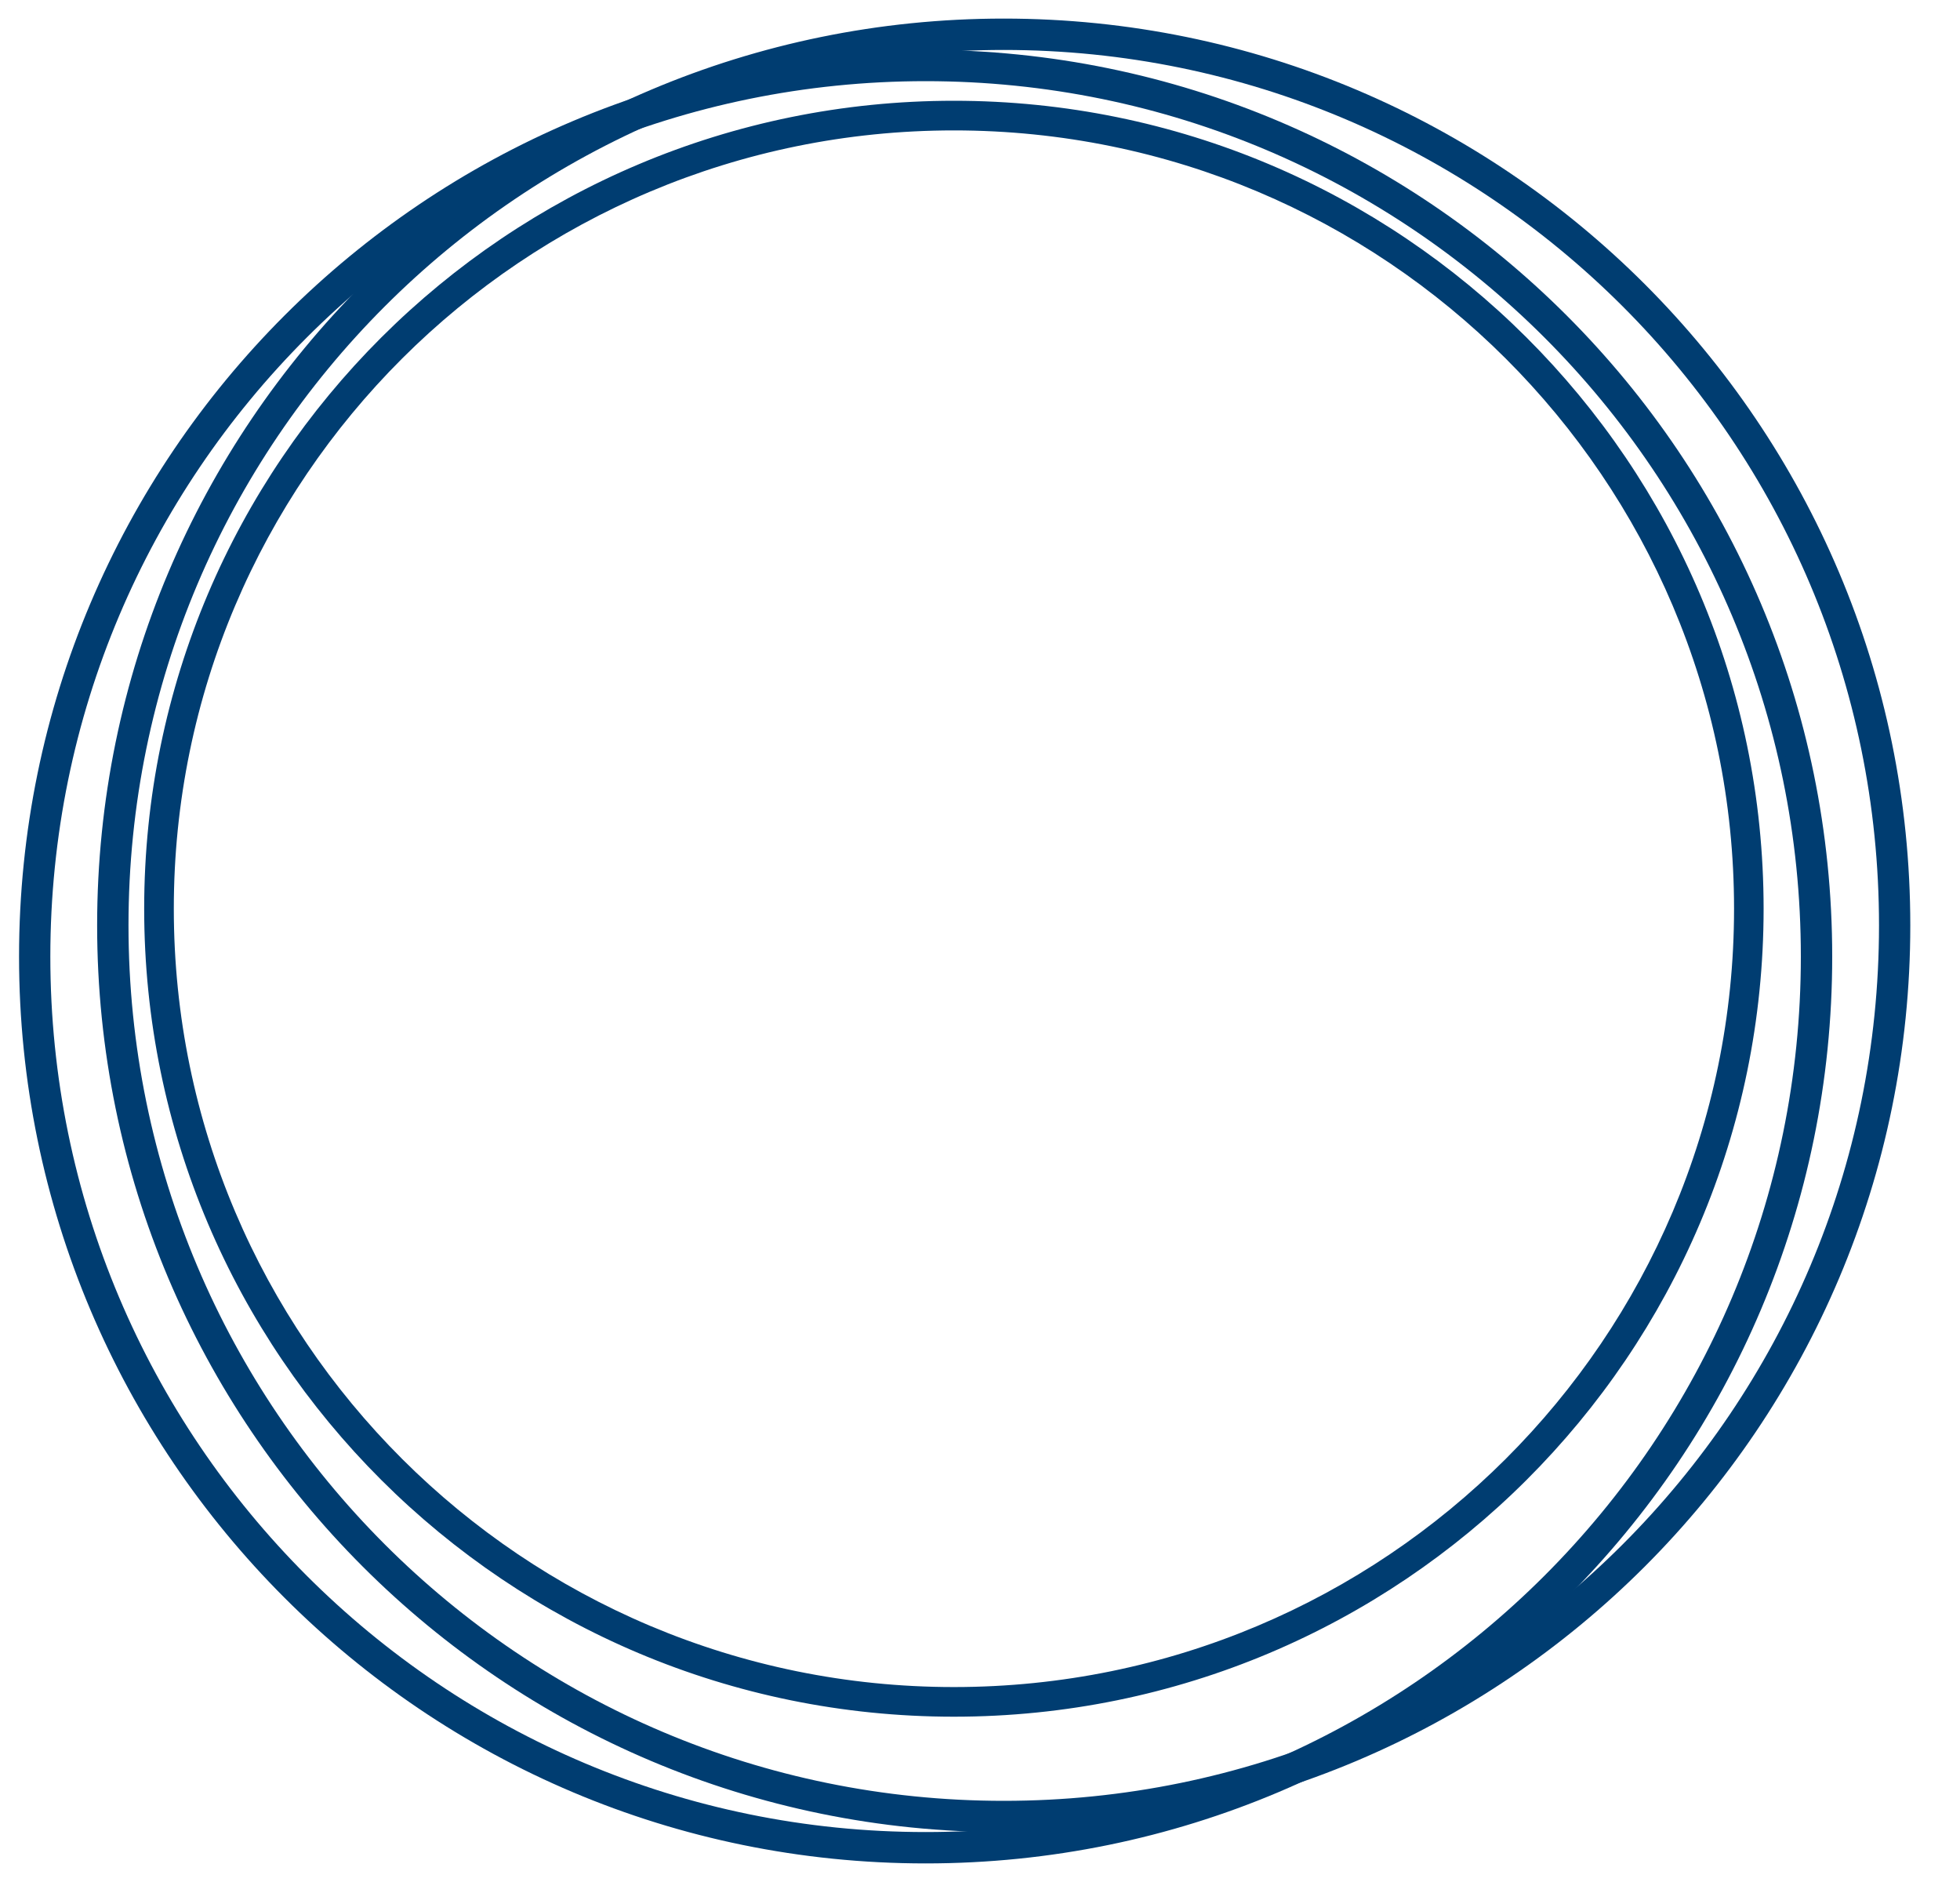
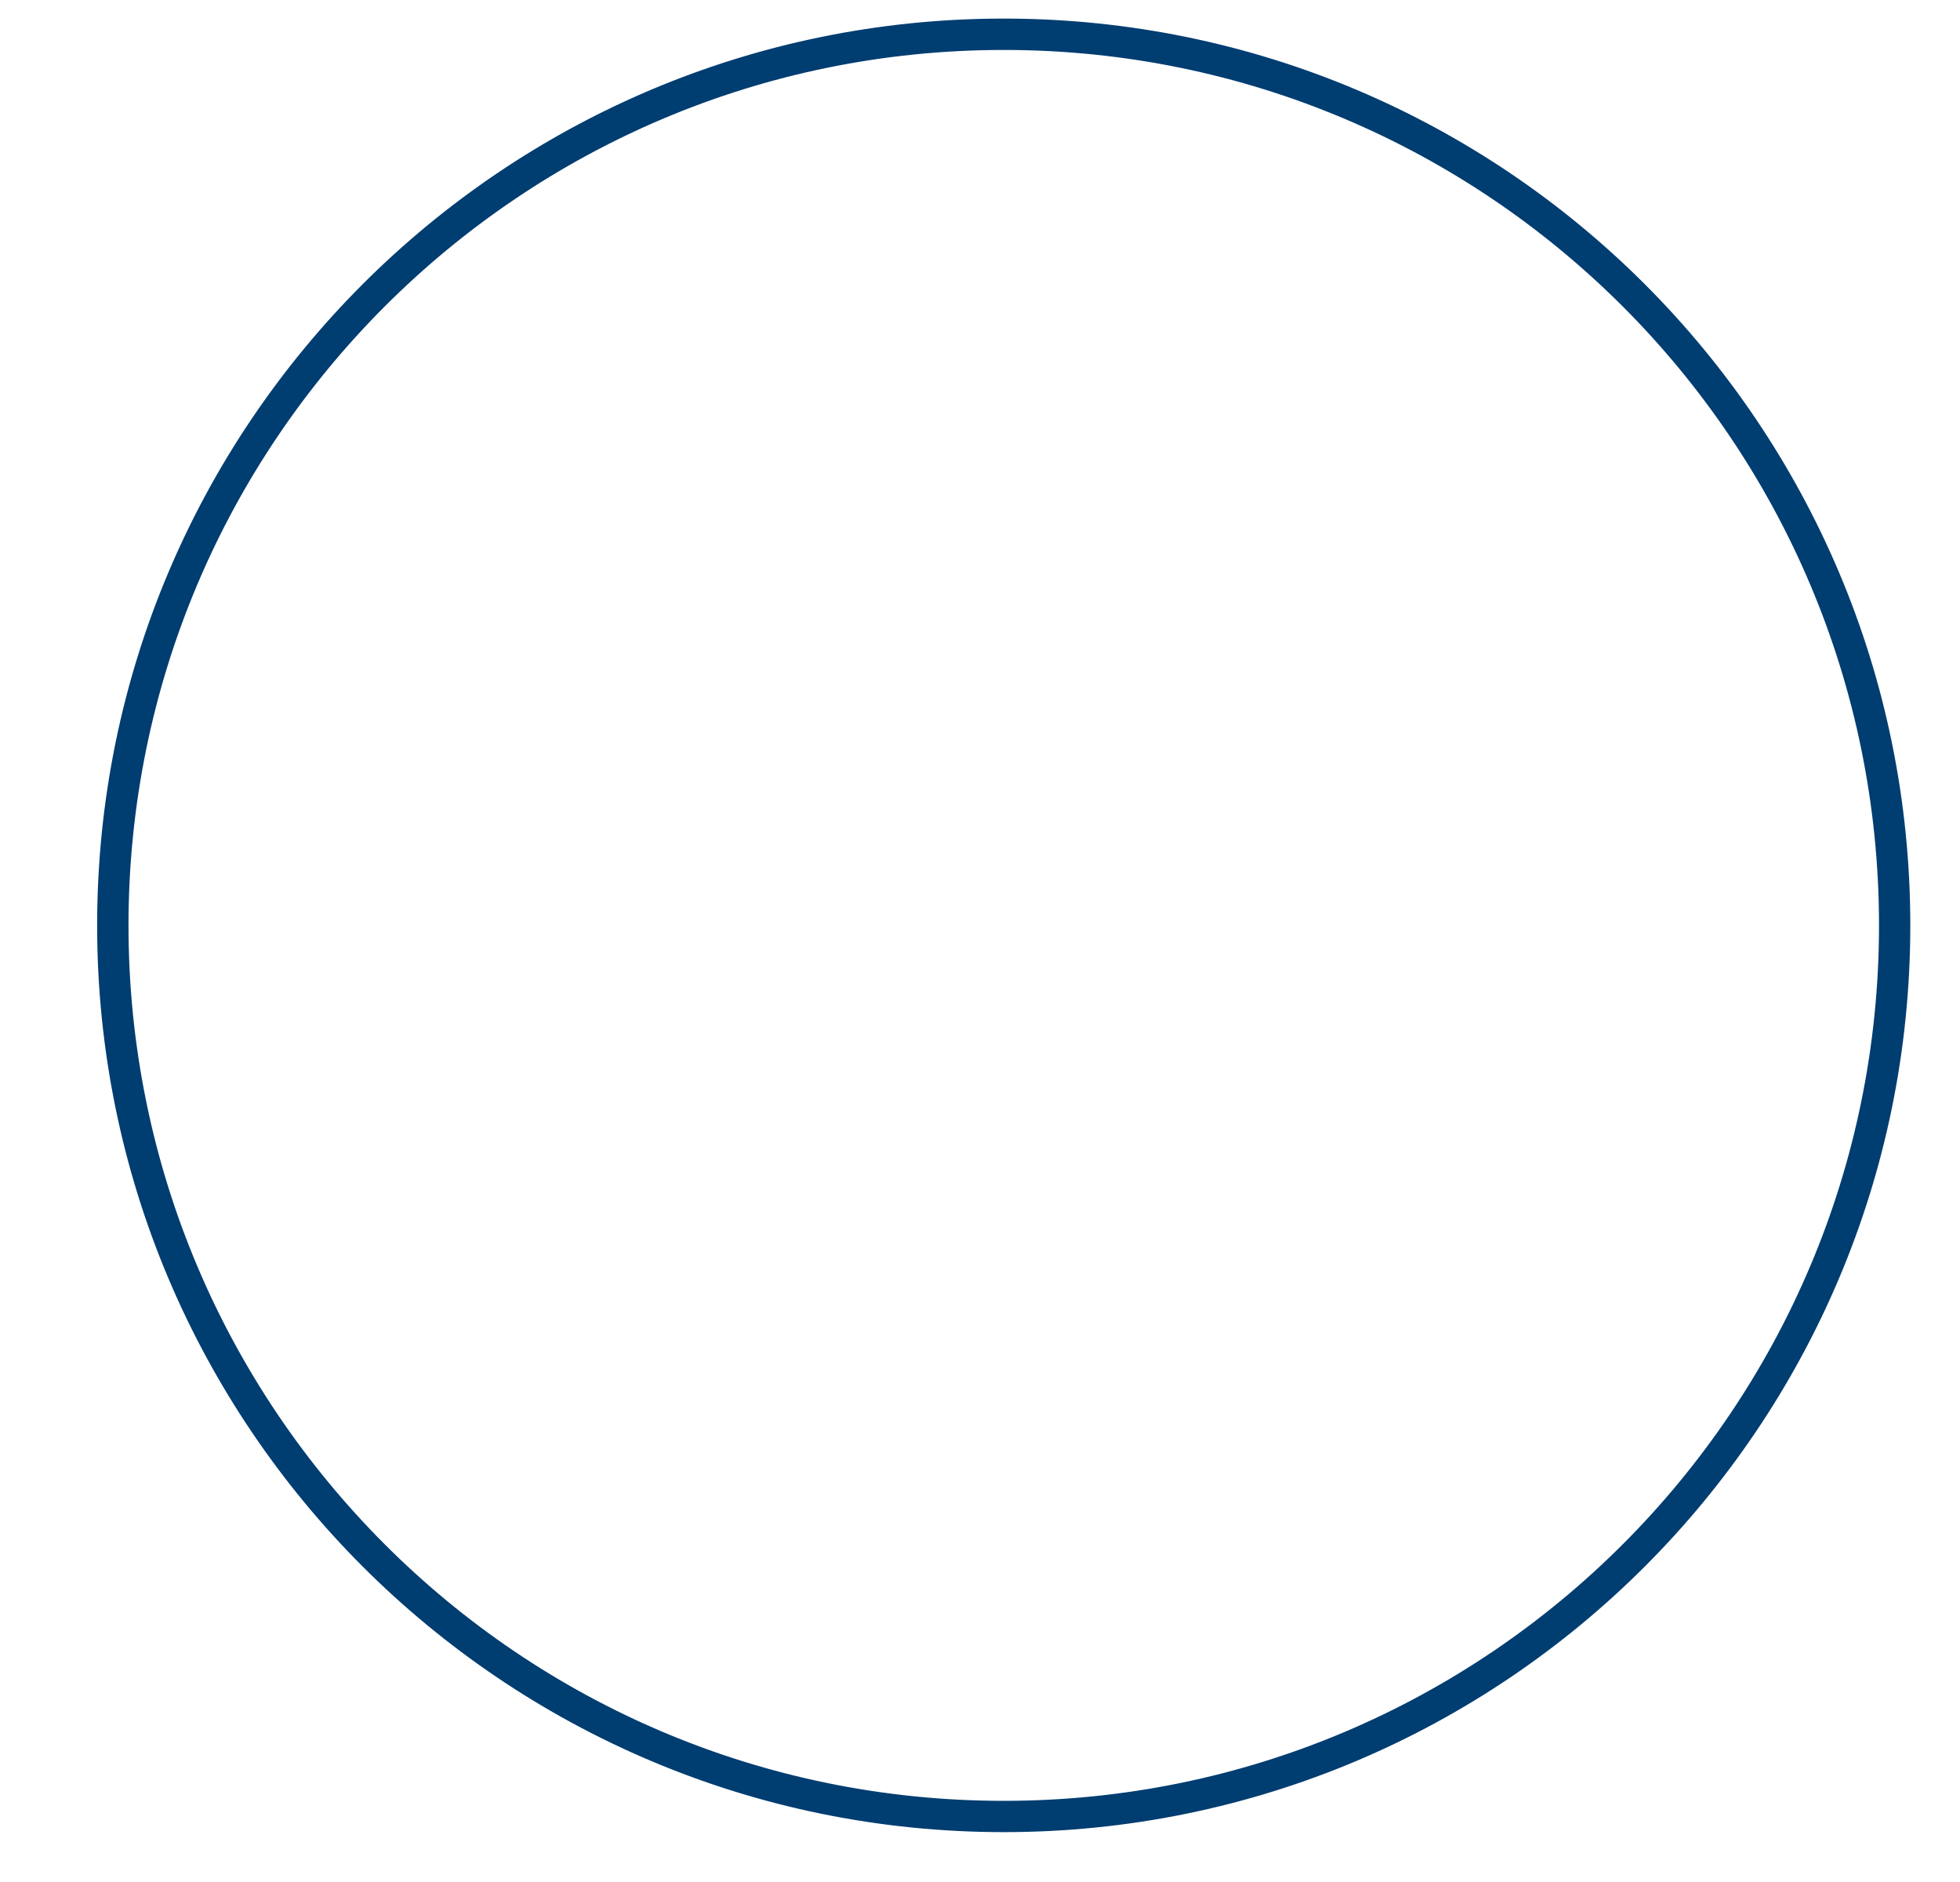
<svg xmlns="http://www.w3.org/2000/svg" width="25" height="24" viewBox="0 0 25 24" fill="none">
-   <path d="M24.017 11.801C24.017 17.994 18.996 23.015 12.803 23.015C6.609 23.015 1.589 17.994 1.589 11.801C1.589 5.607 6.609 0.587 12.803 0.587C18.996 0.587 24.017 5.607 24.017 11.801ZM12.803 23.314C19.162 23.314 24.316 18.159 24.316 11.801C24.316 5.442 19.162 0.287 12.803 0.287C6.444 0.287 1.289 5.442 1.289 11.801C1.289 18.159 6.444 23.314 12.803 23.314Z" fill="#003D71" stroke="#003D71" stroke-width="0.1" />
-   <path d="M23.02 12.199C23.02 18.393 18 23.413 11.806 23.413C5.613 23.413 0.592 18.393 0.592 12.199C0.592 6.006 5.613 0.985 11.806 0.985C18 0.985 23.02 6.006 23.02 12.199ZM11.806 23.713C18.165 23.713 23.32 18.558 23.32 12.199C23.32 5.841 18.165 0.686 11.806 0.686C5.447 0.686 0.293 5.841 0.293 12.199C0.293 18.558 5.447 23.713 11.806 23.713Z" fill="#003D71" stroke="#003D71" stroke-width="0.1" />
-   <path d="M22.168 11.588C22.168 17.098 17.69 21.564 12.167 21.564C6.644 21.564 2.167 17.098 2.167 11.588C2.167 6.079 6.644 1.613 12.167 1.613C17.69 1.613 22.168 6.079 22.168 11.588ZM12.167 21.842C17.844 21.842 22.445 17.251 22.445 11.588C22.445 5.926 17.844 1.335 12.167 1.335C6.491 1.335 1.889 5.926 1.889 11.588C1.889 17.251 6.491 21.842 12.167 21.842Z" fill="#003D71" stroke="#003D71" stroke-width="0.1" />
+   <path d="M24.017 11.801C24.017 17.994 18.996 23.015 12.803 23.015C6.609 23.015 1.589 17.994 1.589 11.801C1.589 5.607 6.609 0.587 12.803 0.587C18.996 0.587 24.017 5.607 24.017 11.801ZM12.803 23.314C19.162 23.314 24.316 18.159 24.316 11.801C24.316 5.442 19.162 0.287 12.803 0.287C6.444 0.287 1.289 5.442 1.289 11.801C1.289 18.159 6.444 23.314 12.803 23.314" fill="#003D71" stroke="#003D71" stroke-width="0.1" />
</svg>